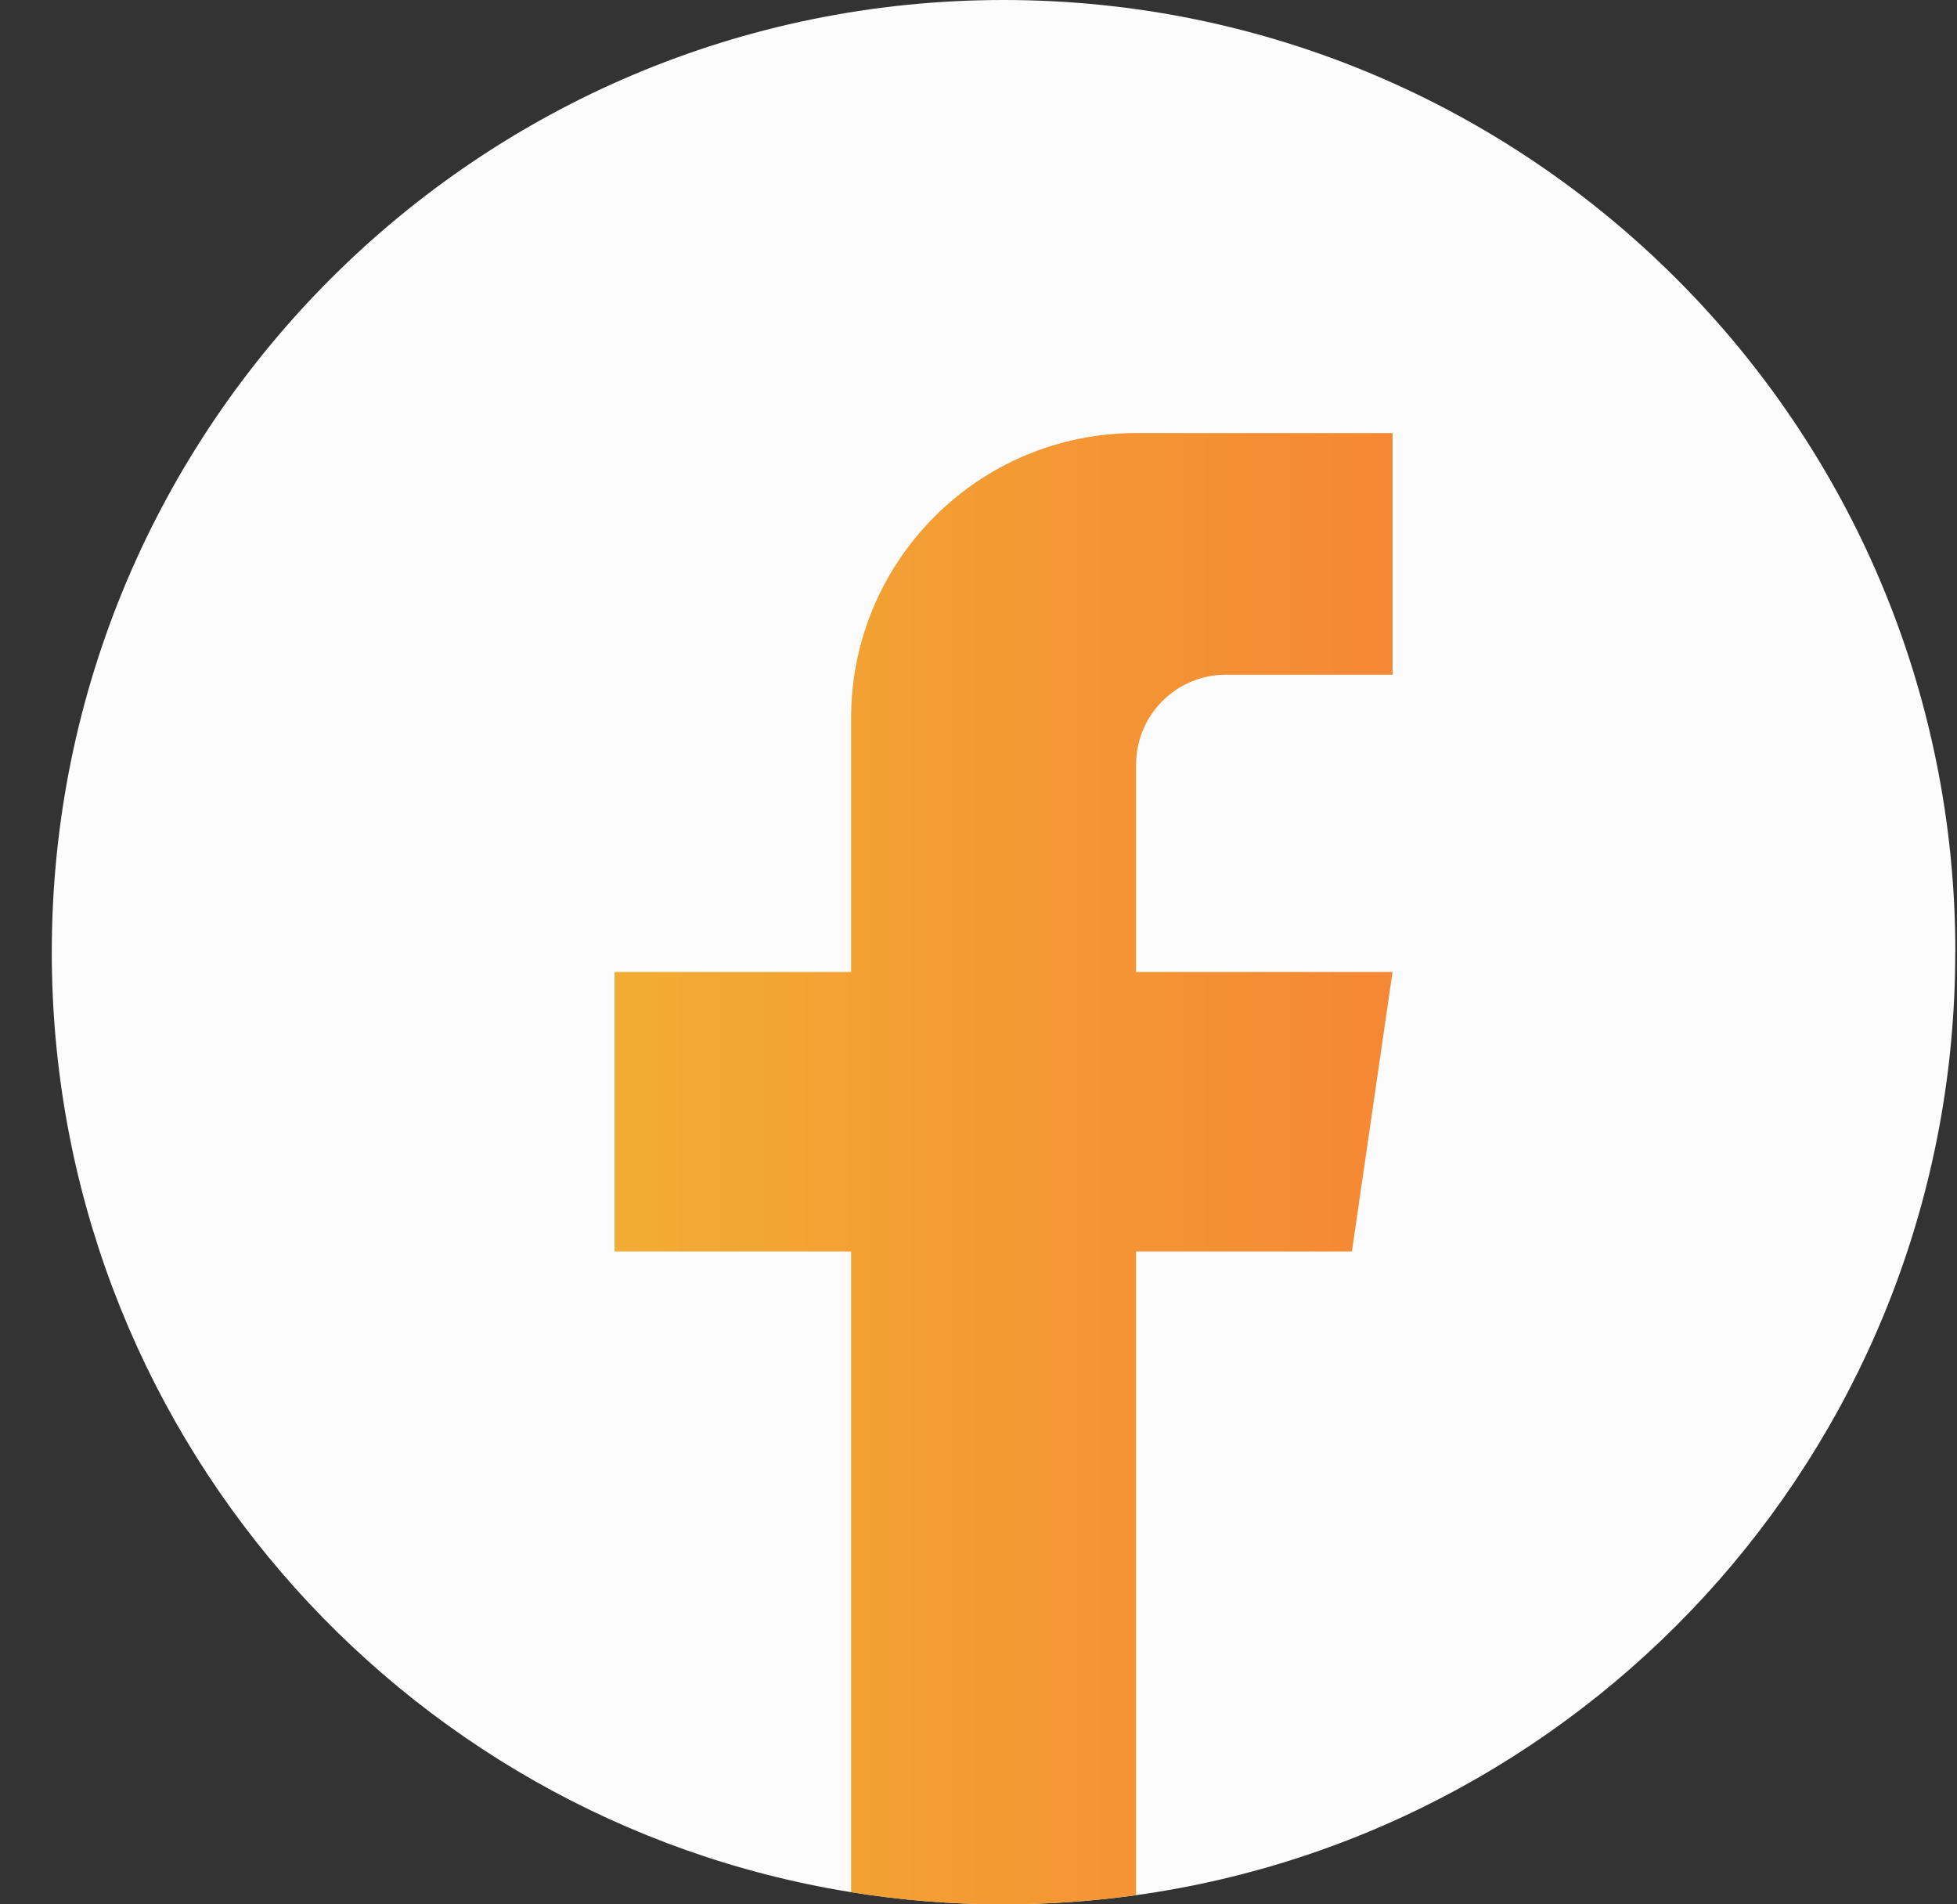
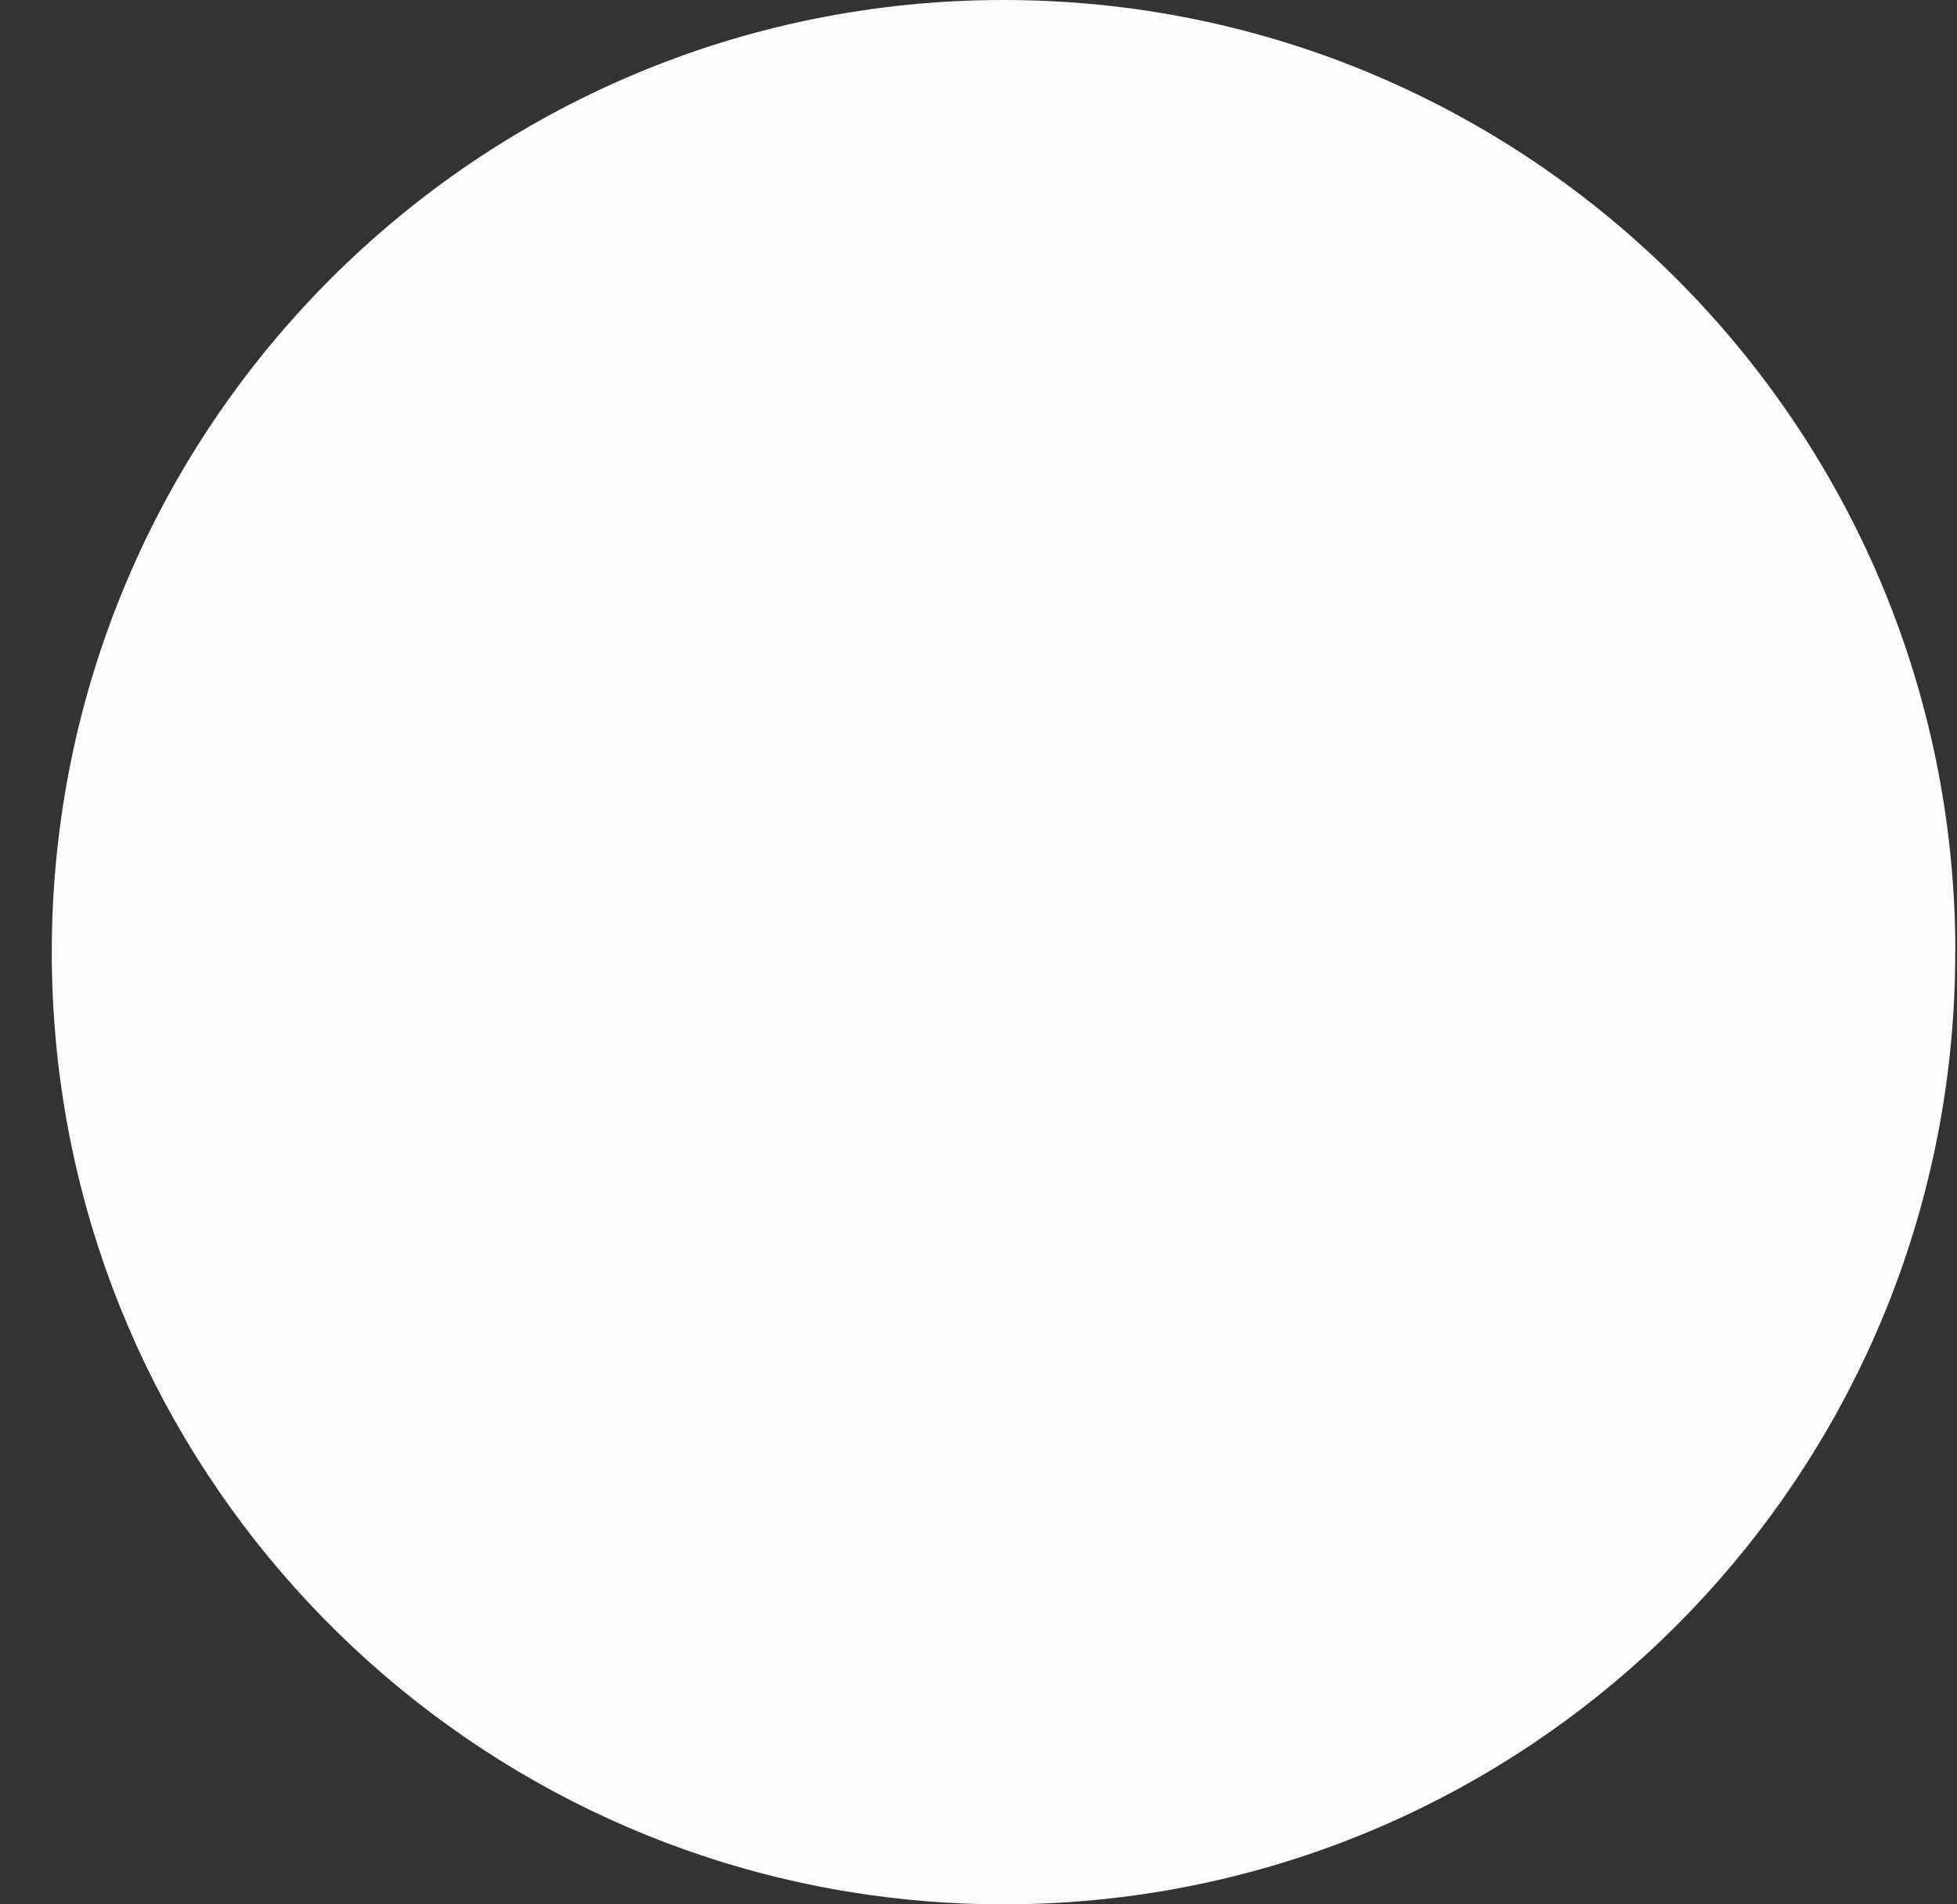
<svg xmlns="http://www.w3.org/2000/svg" width="37" height="36" viewBox="0 0 37 36" fill="none">
  <rect x="0" y="0" width="37" height="36" fill="#333333" stroke="none" />
  <path d="M36.967 18.001C36.967 27.092 30.23 34.608 21.478 35.827C20.66 35.941 19.823 36 18.973 36C17.992 36 17.029 35.922 16.09 35.77C7.523 34.391 0.979 26.959 0.979 18.001C0.979 8.059 9.036 0 18.974 0C28.912 0 36.969 8.059 36.969 18.001H36.967Z" fill="#FCFCFC" />
-   <path opacity="0.95" d="M21.479 14.454V18.375H26.328L25.56 23.658H21.479V35.827C20.66 35.941 19.823 36 18.973 36C17.992 36 17.029 35.922 16.091 35.771V23.658H11.619V18.375H16.091V13.578C16.091 10.601 18.503 8.187 21.48 8.187V8.19C21.489 8.19 21.497 8.187 21.505 8.187H26.329V12.755H23.177C22.24 12.755 21.48 13.516 21.48 14.453L21.479 14.454Z" fill="url(#paint0_linear_1095_428)" />
  <defs>
    <linearGradient id="paint0_linear_1095_428" x1="26.329" y1="22.094" x2="11.619" y2="22.094" gradientUnits="userSpaceOnUse">
      <stop stop-color="#F48129" />
      <stop offset="1" stop-color="#F1A828" />
    </linearGradient>
  </defs>
</svg>